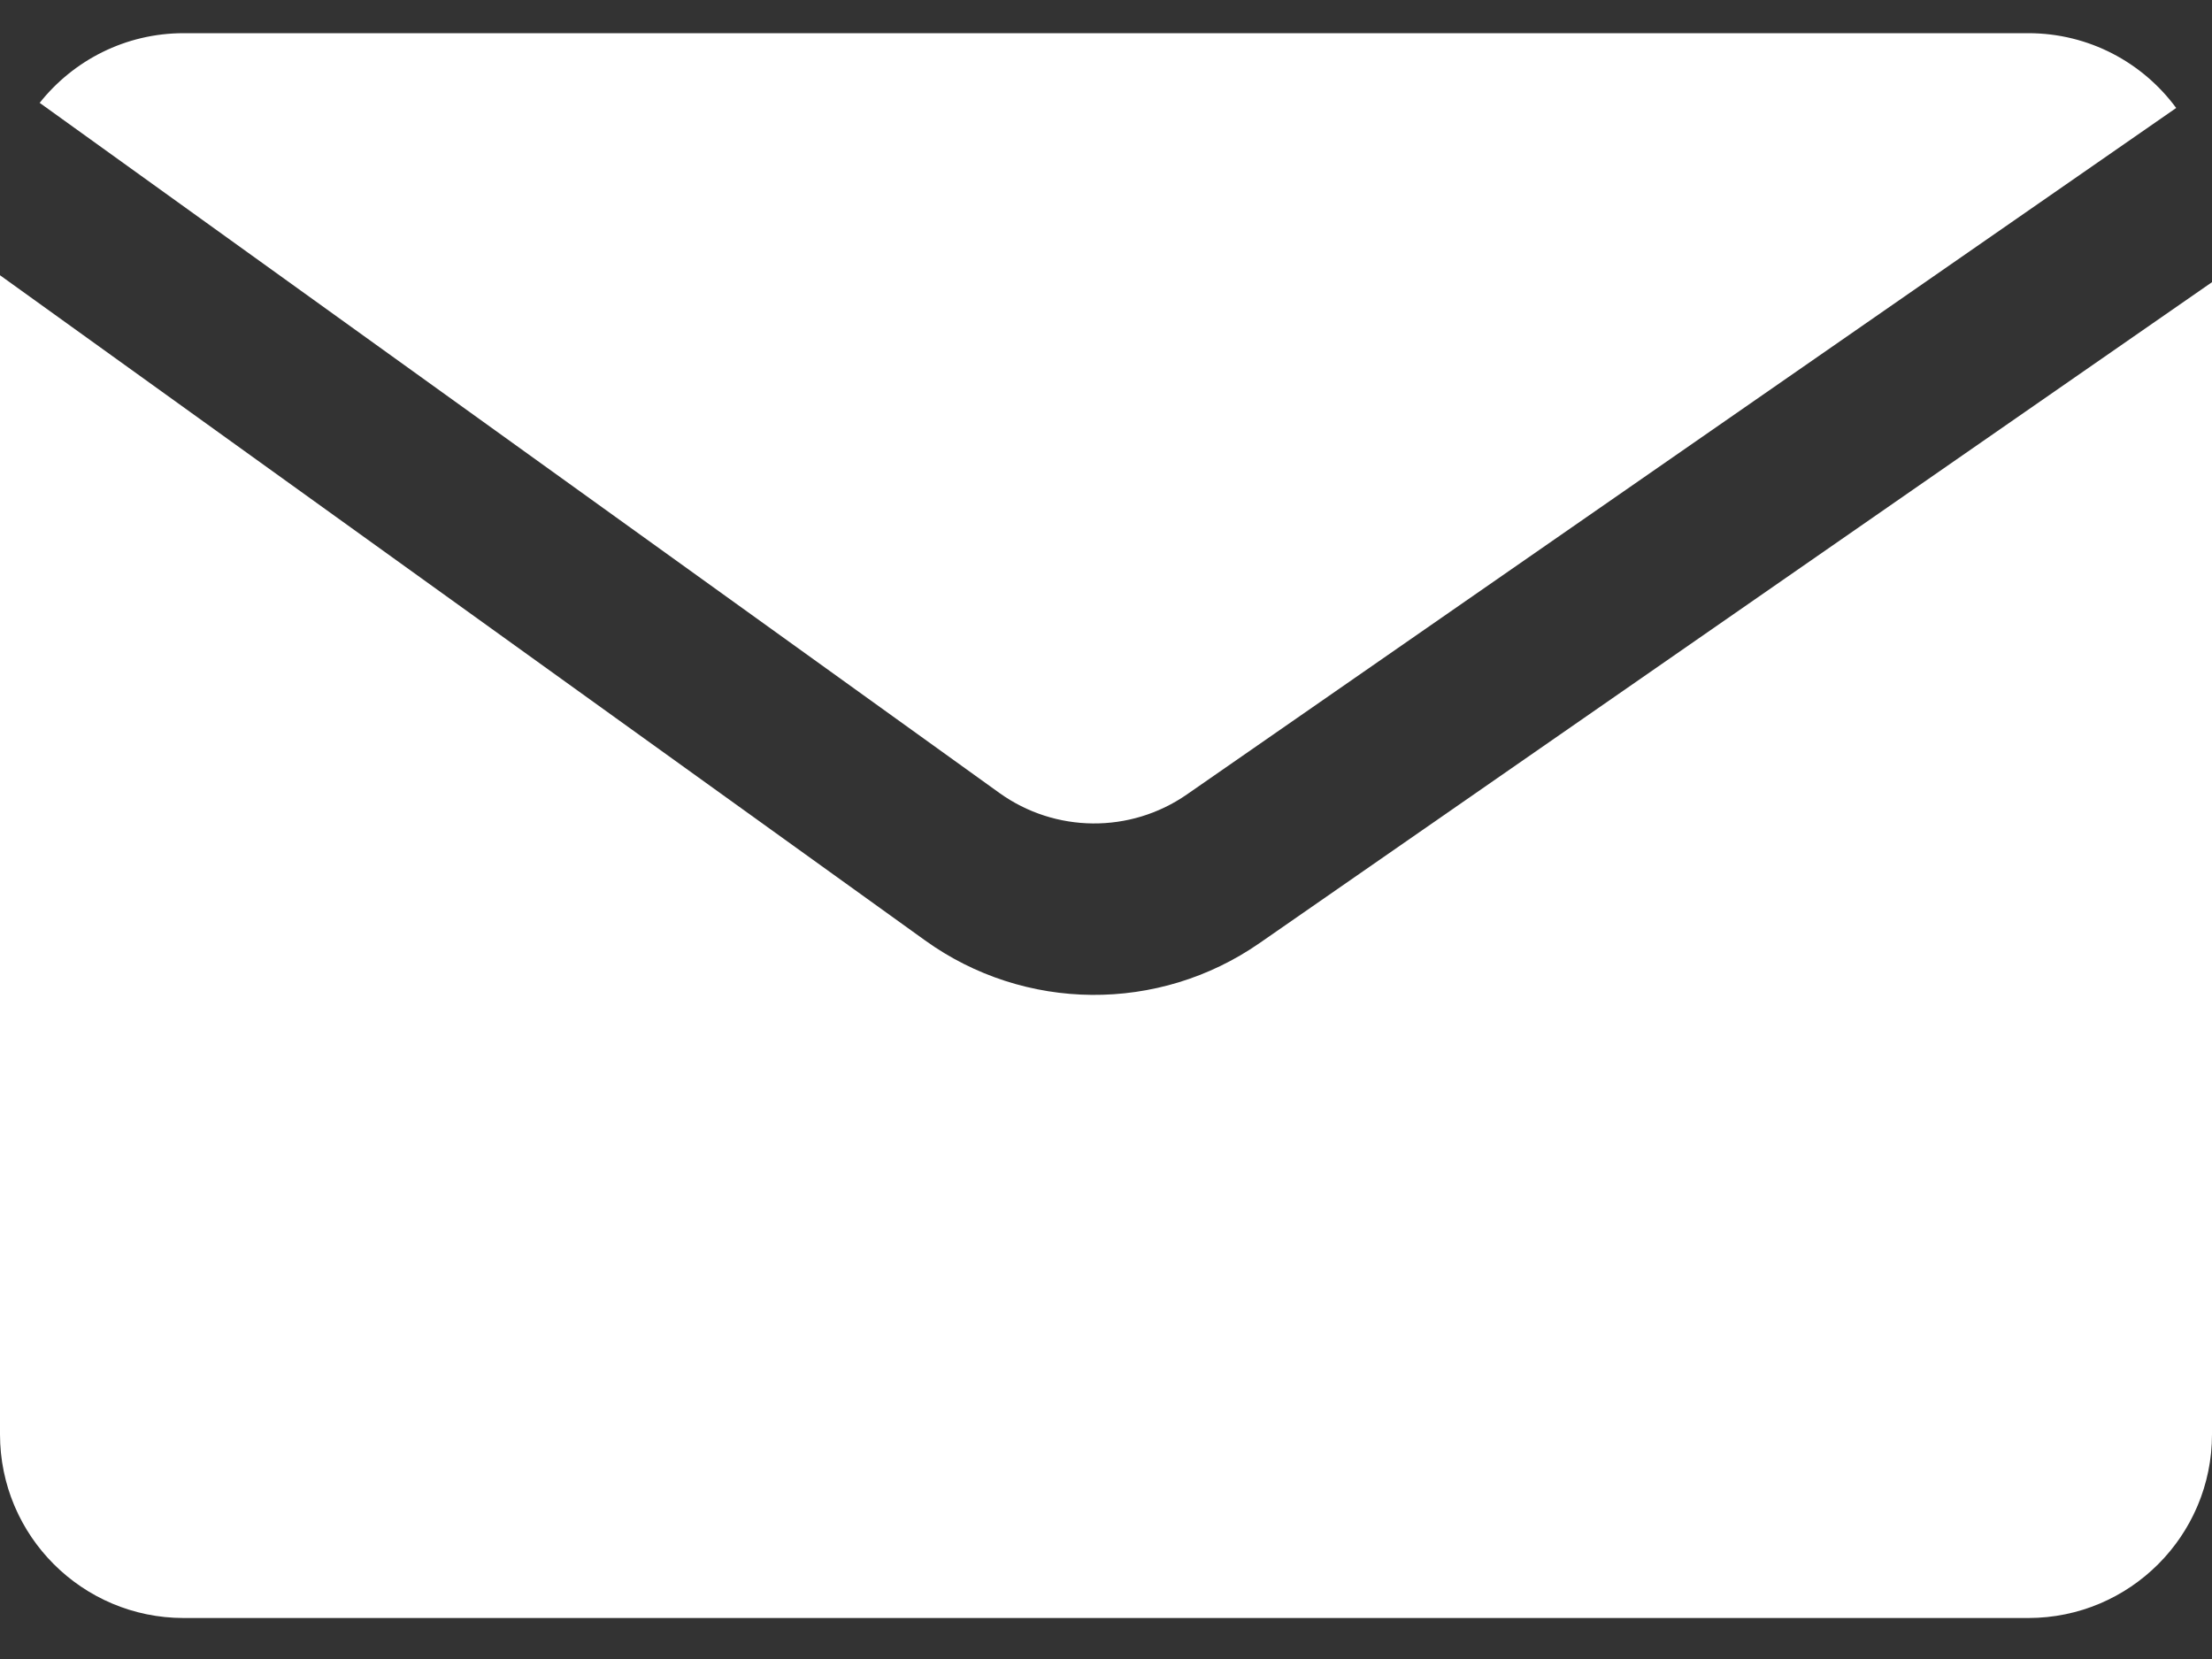
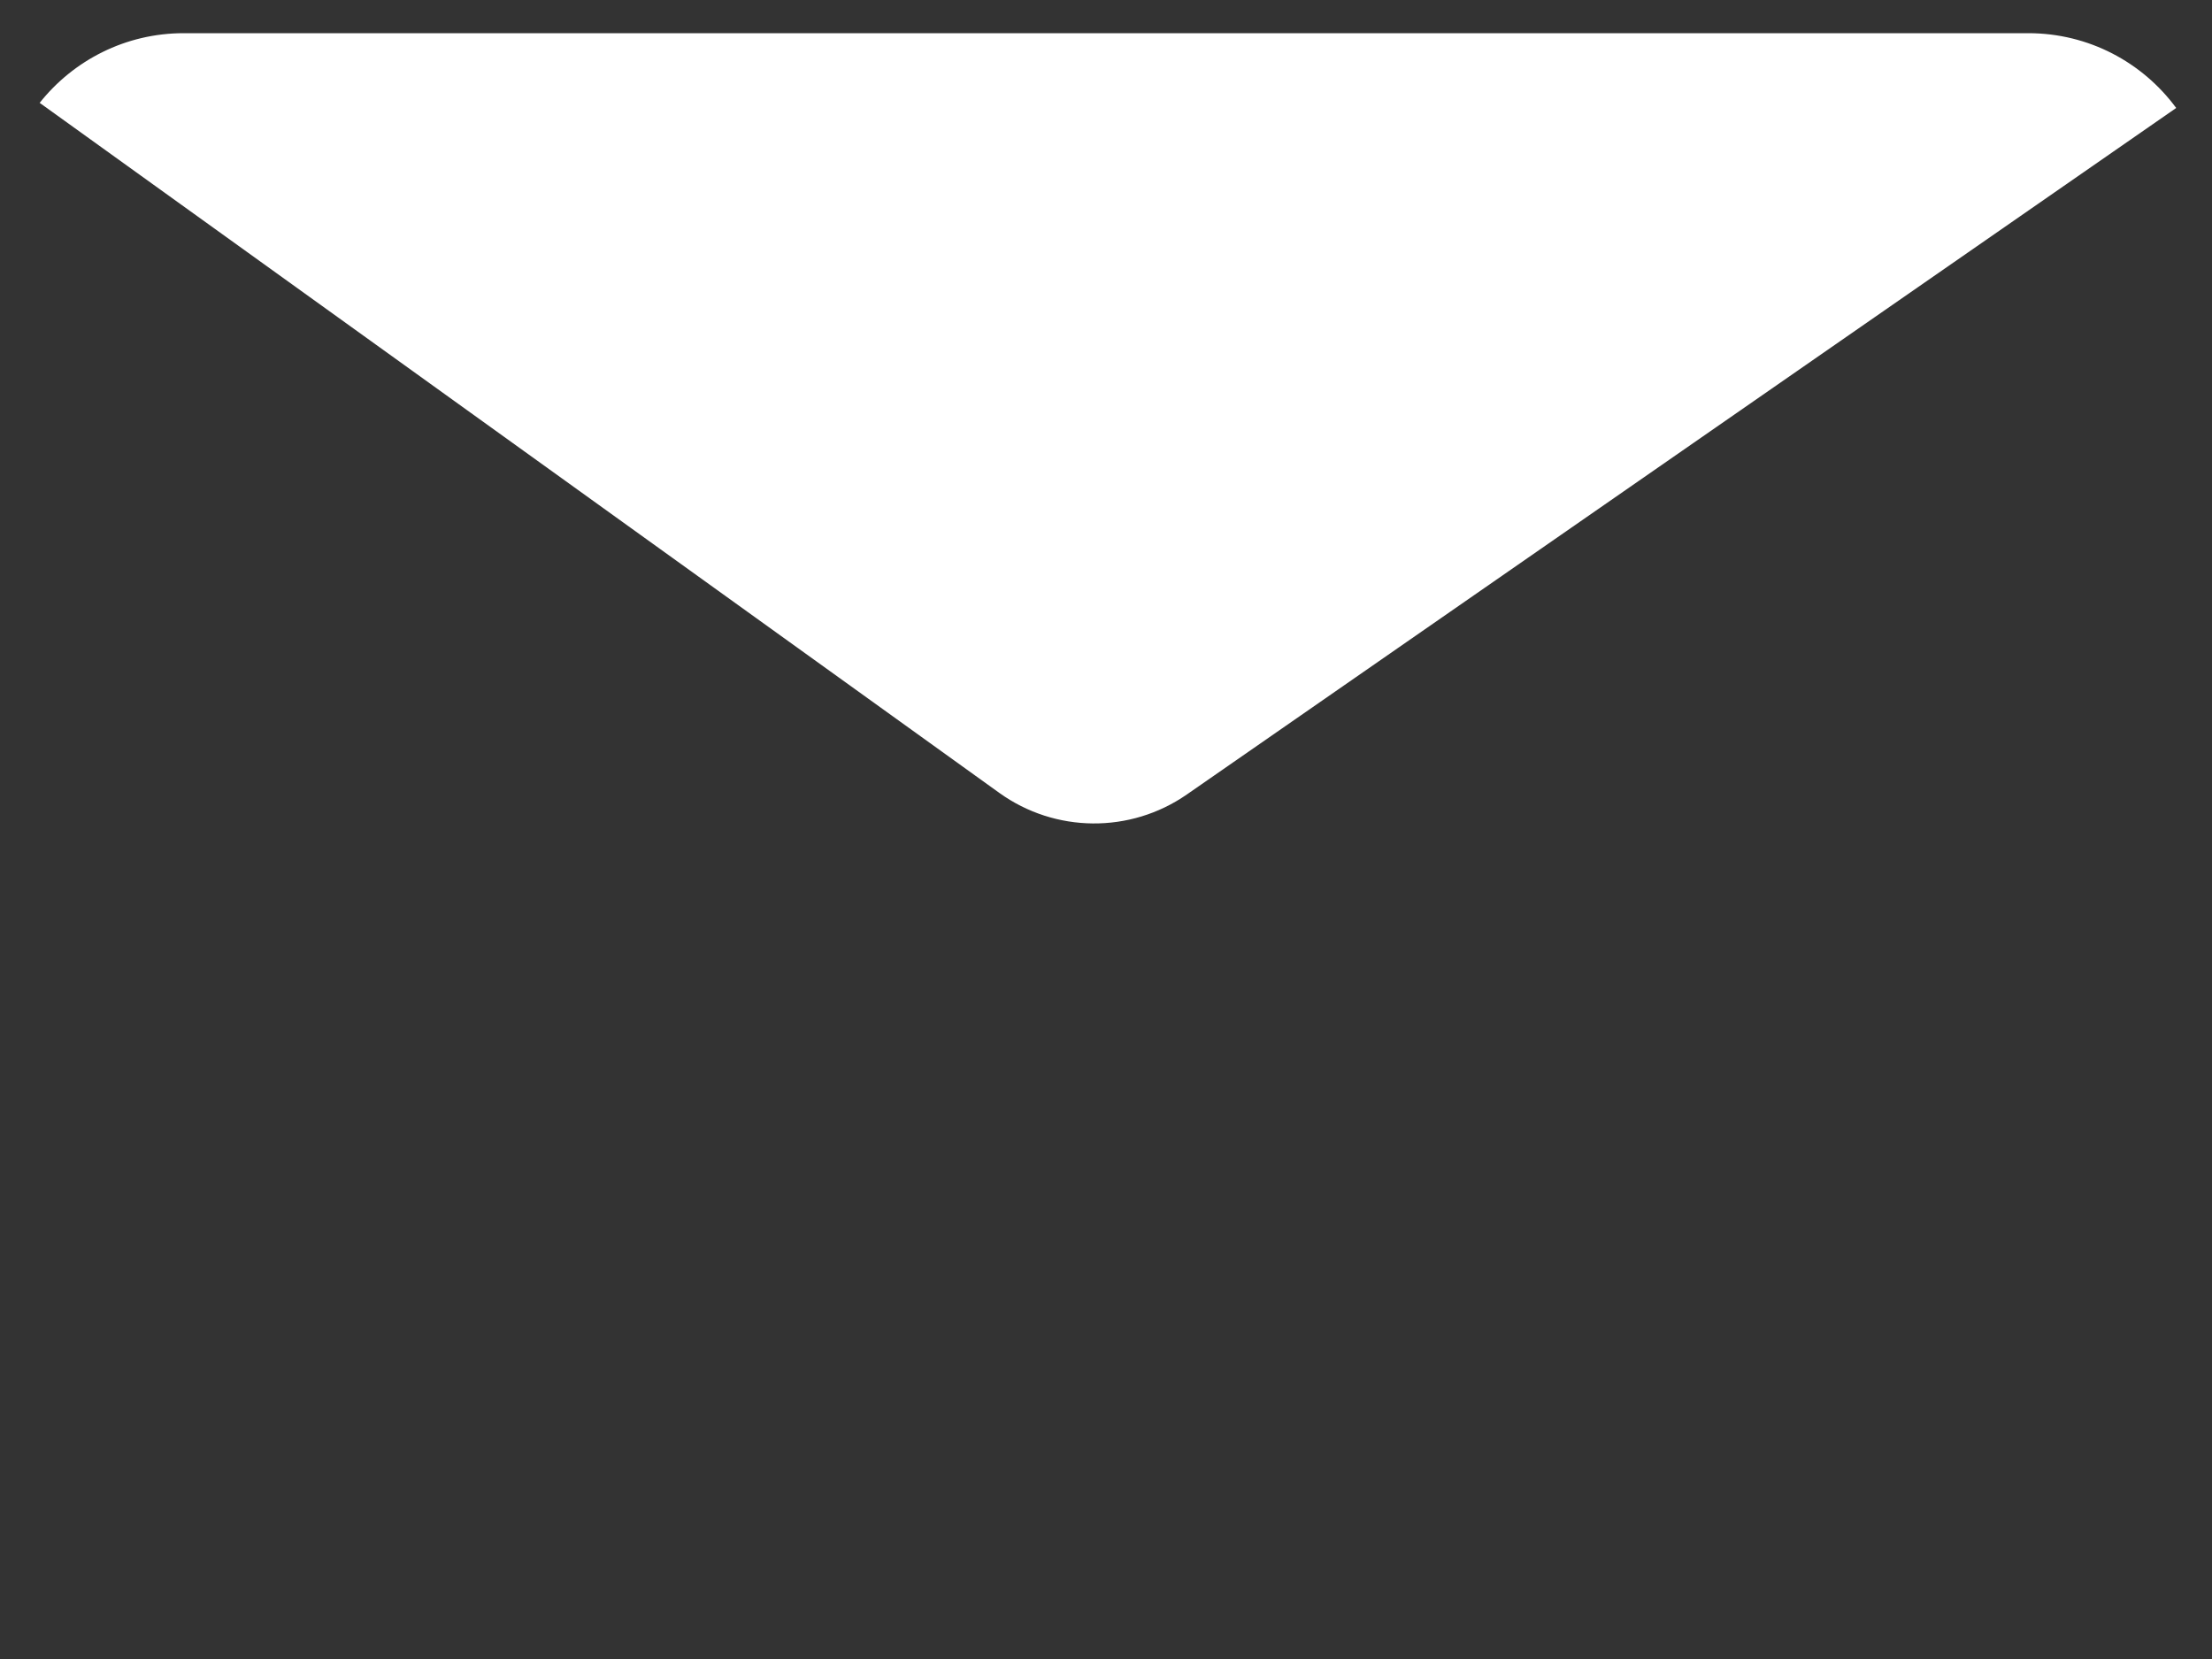
<svg xmlns="http://www.w3.org/2000/svg" width="32" height="24" viewBox="0 0 32 24" fill="none">
  <rect x="0" y="0" width="32" height="24" fill="#333333" stroke="none" />
-   <path d="M13.382 13.604C14.823 14.641 16.761 14.656 18.219 13.645L32 4.082V20.749C32 22.217 30.81 23.407 29.342 23.407H2.658C1.19 23.407 0 22.217 0 20.749V3.982L13.382 13.604Z" fill="white" />
  <path d="M29.342 0.48C30.22 0.48 30.998 0.905 31.482 1.562L17.17 11.493C16.352 12.061 15.264 12.051 14.456 11.47L0.574 1.488C1.061 0.874 1.814 0.48 2.658 0.48H29.342Z" fill="white" />
</svg>